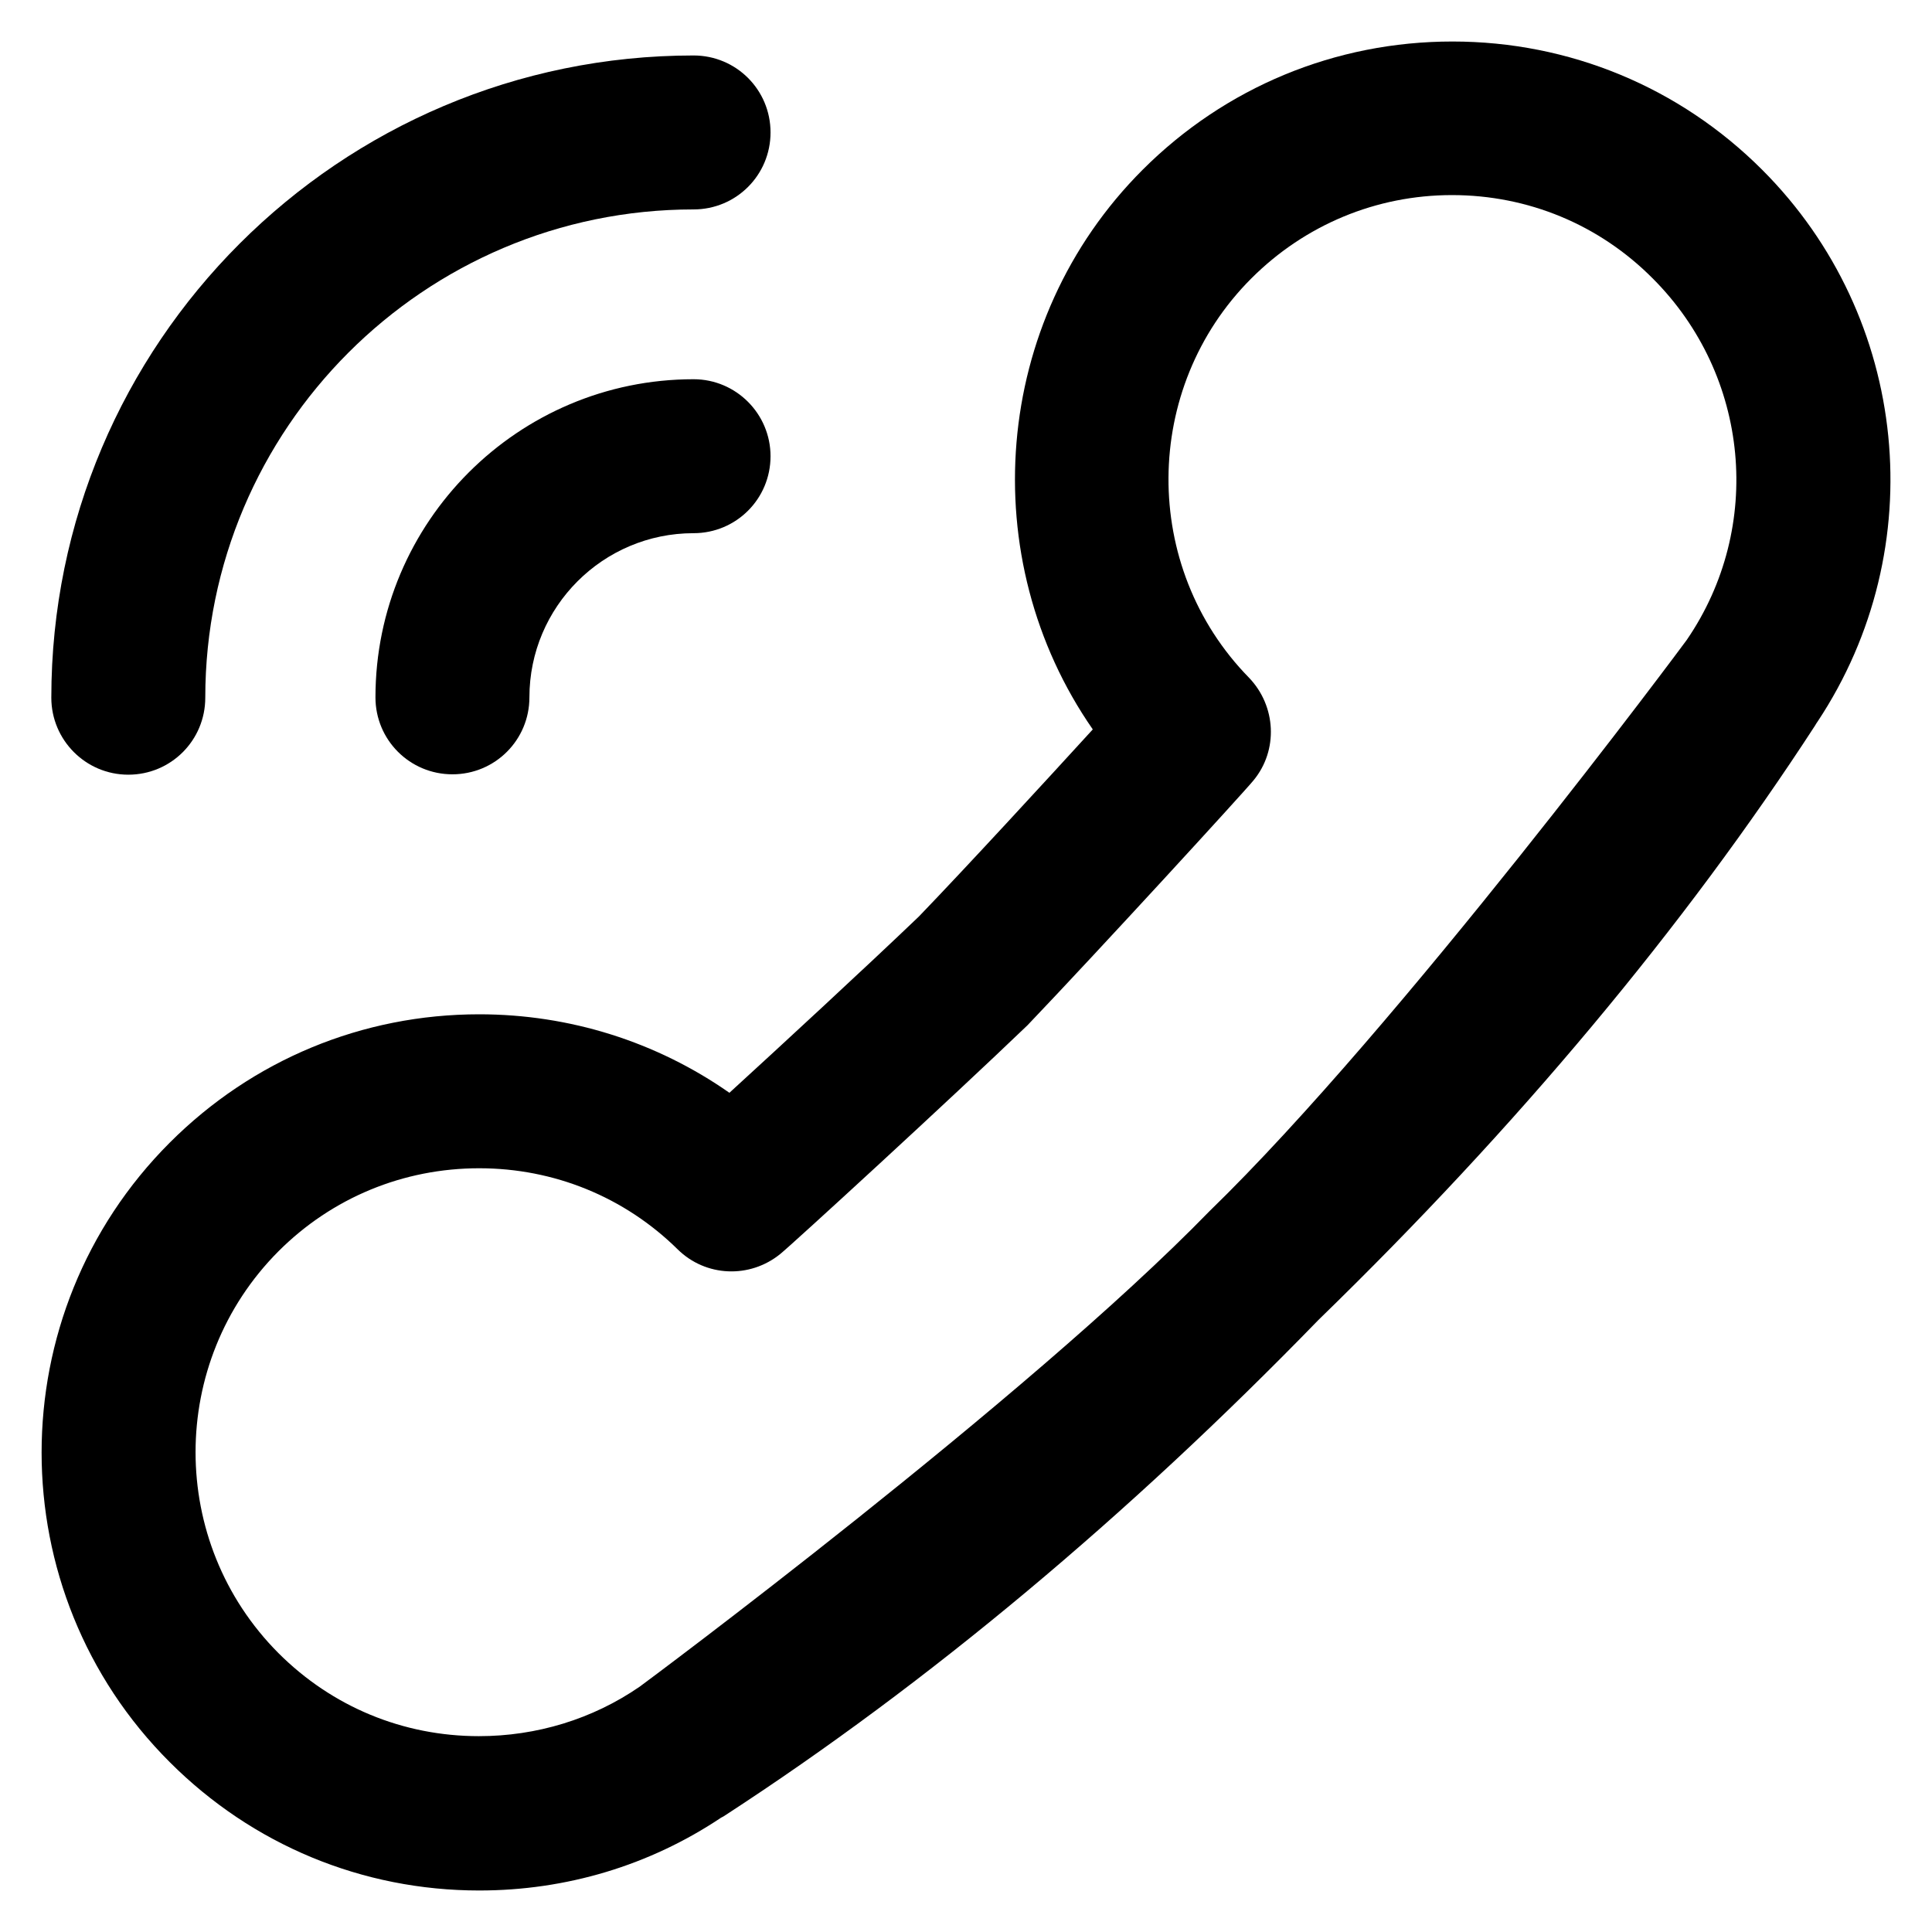
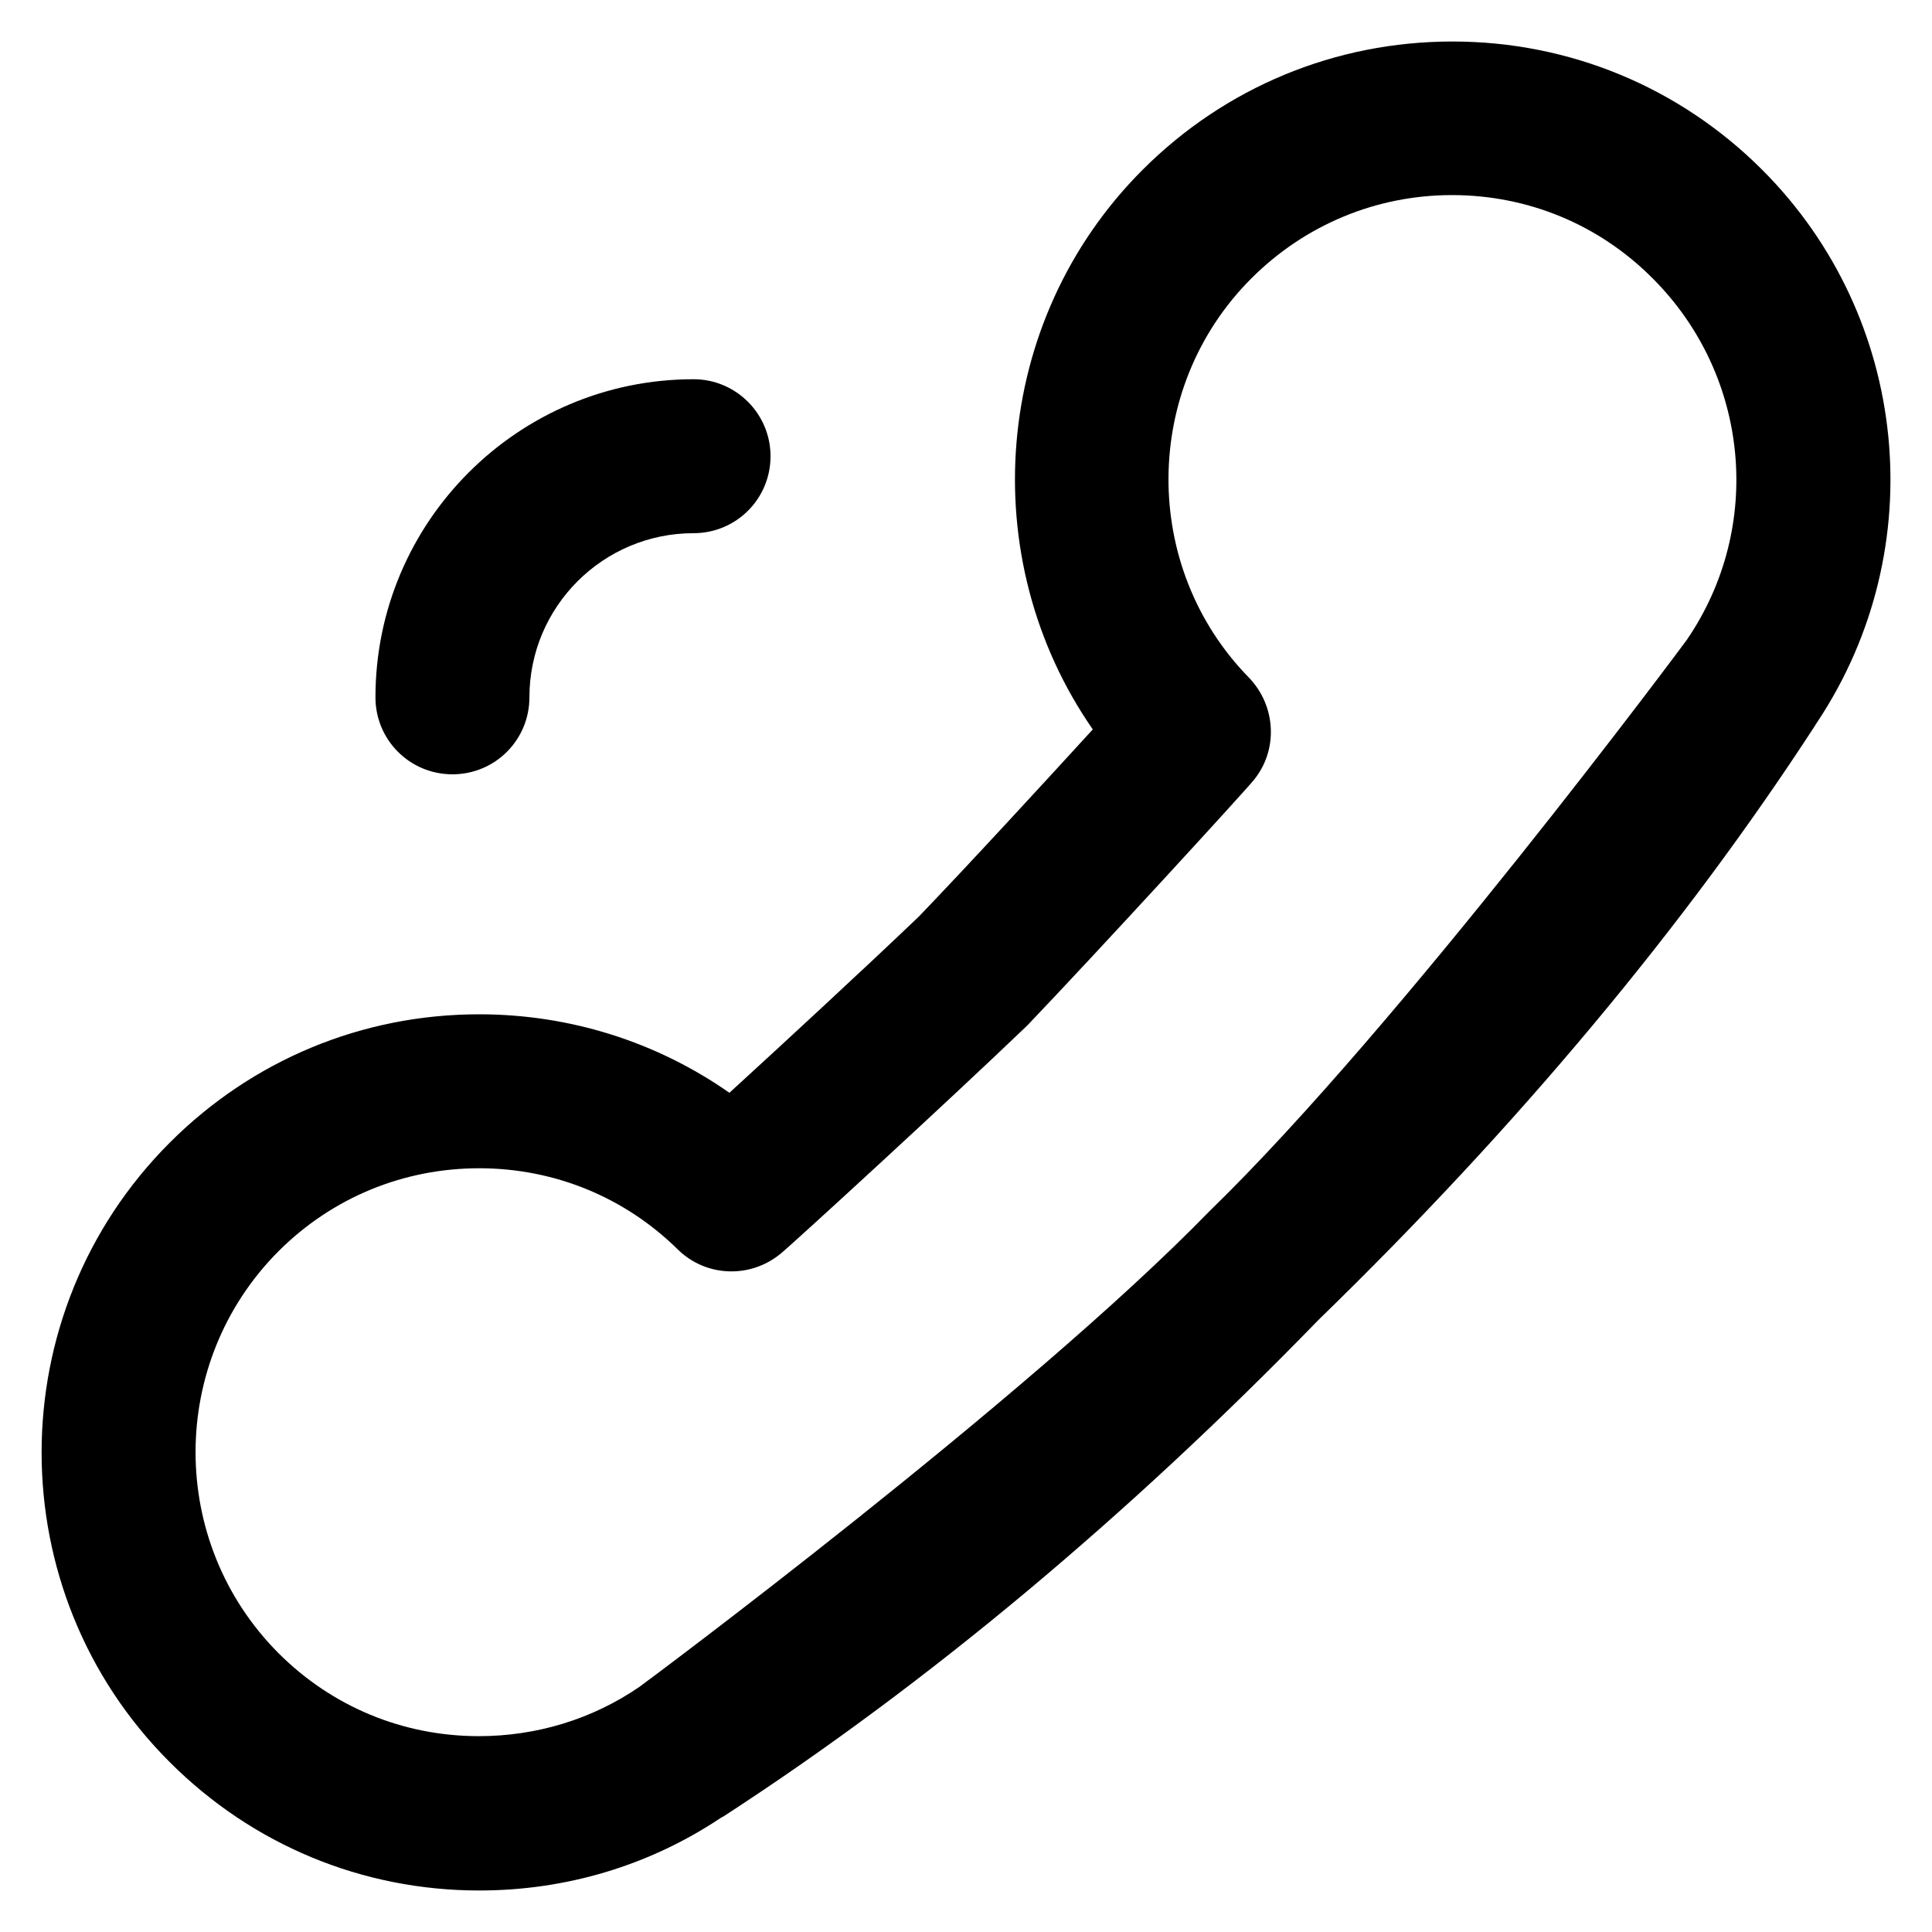
<svg xmlns="http://www.w3.org/2000/svg" fill="#000000" height="800px" width="800px" version="1.1" viewBox="0 0 512 512" enable-background="new 0 0 512 512">
  <g>
    <g>
      <path d="m467,45c-21.9-21.9-51.1-34-82.1-34-31,0-60.2,12.1-82.1,34-40.1,40.1-44.6,103.1-13.2,148.3-12.7,13.9-33.2,36.2-46.1,49.6-13.9,13.3-36.3,34-50.2,46.7-19.3-13.5-42.3-20.8-66.3-20.8-31,0-60.1,12.1-82,34-45.3,45.3-45.3,119 0,164.2 21.9,21.9 51,34 82,34 23,0 45.1-6.6 64.1-19.3 0.4-0.2 0.8-0.4 1.2-0.7 53.5-34.8 106.5-79.1 157.1-131.2 52.6-51.1 96.9-104.1 131.6-157.5 0.2-0.4 0.5-0.8 0.7-1.1 30.4-45.9 24.4-107.1-14.7-146.2zm-20,124.6c-0.4,0.6-76.1,102.5-126.5,151.4-48.5,49.9-150.4,125.6-151,126-12.5,8.6-27.3,13.1-42.6,13.1-20.1,0-38.9-7.8-53.1-22-29.3-29.4-29.3-77.1 0-106.5 14.2-14.2 33.1-22 53.2-22 19.8,0 38.5,7.6 52.6,21.5 7.4,7.3 19.1,7.8 27.2,1.2 3.1-2.5 45.1-41 65.5-60.6 18.9-19.8 57.4-61.8 59.9-64.9 6.6-8 6-19.7-1.2-27.2-28.7-29.3-28.4-76.8 0.6-105.8 14.2-14.2 33.1-22.1 53.2-22.1 20.1,0 39,7.8 53.2,22.1 25.7,25.7 29.5,65.9 9,95.8z" />
-       <path d="M34,205.3c11.3,0,20.4-9.1,20.4-20.4c0-71.3,58-129.4,129.4-129.4c11.3,0,20.4-9.1,20.4-20.4c0-11.3-9.1-20.4-20.4-20.4    C89.9,14.7,13.6,91,13.6,184.9C13.6,196.1,22.7,205.3,34,205.3z" />
      <path d="m183.8,100.5c-46.5,0-84.3,37.8-84.3,84.3 0,11.3 9.1,20.4 20.4,20.4 11.3,0 20.4-9.1 20.4-20.4 0-24 19.5-43.5 43.5-43.5 11.3,0 20.4-9.1 20.4-20.4-2.84217e-14-11.2-9.1-20.4-20.4-20.4z" />
    </g>
  </g>
</svg>